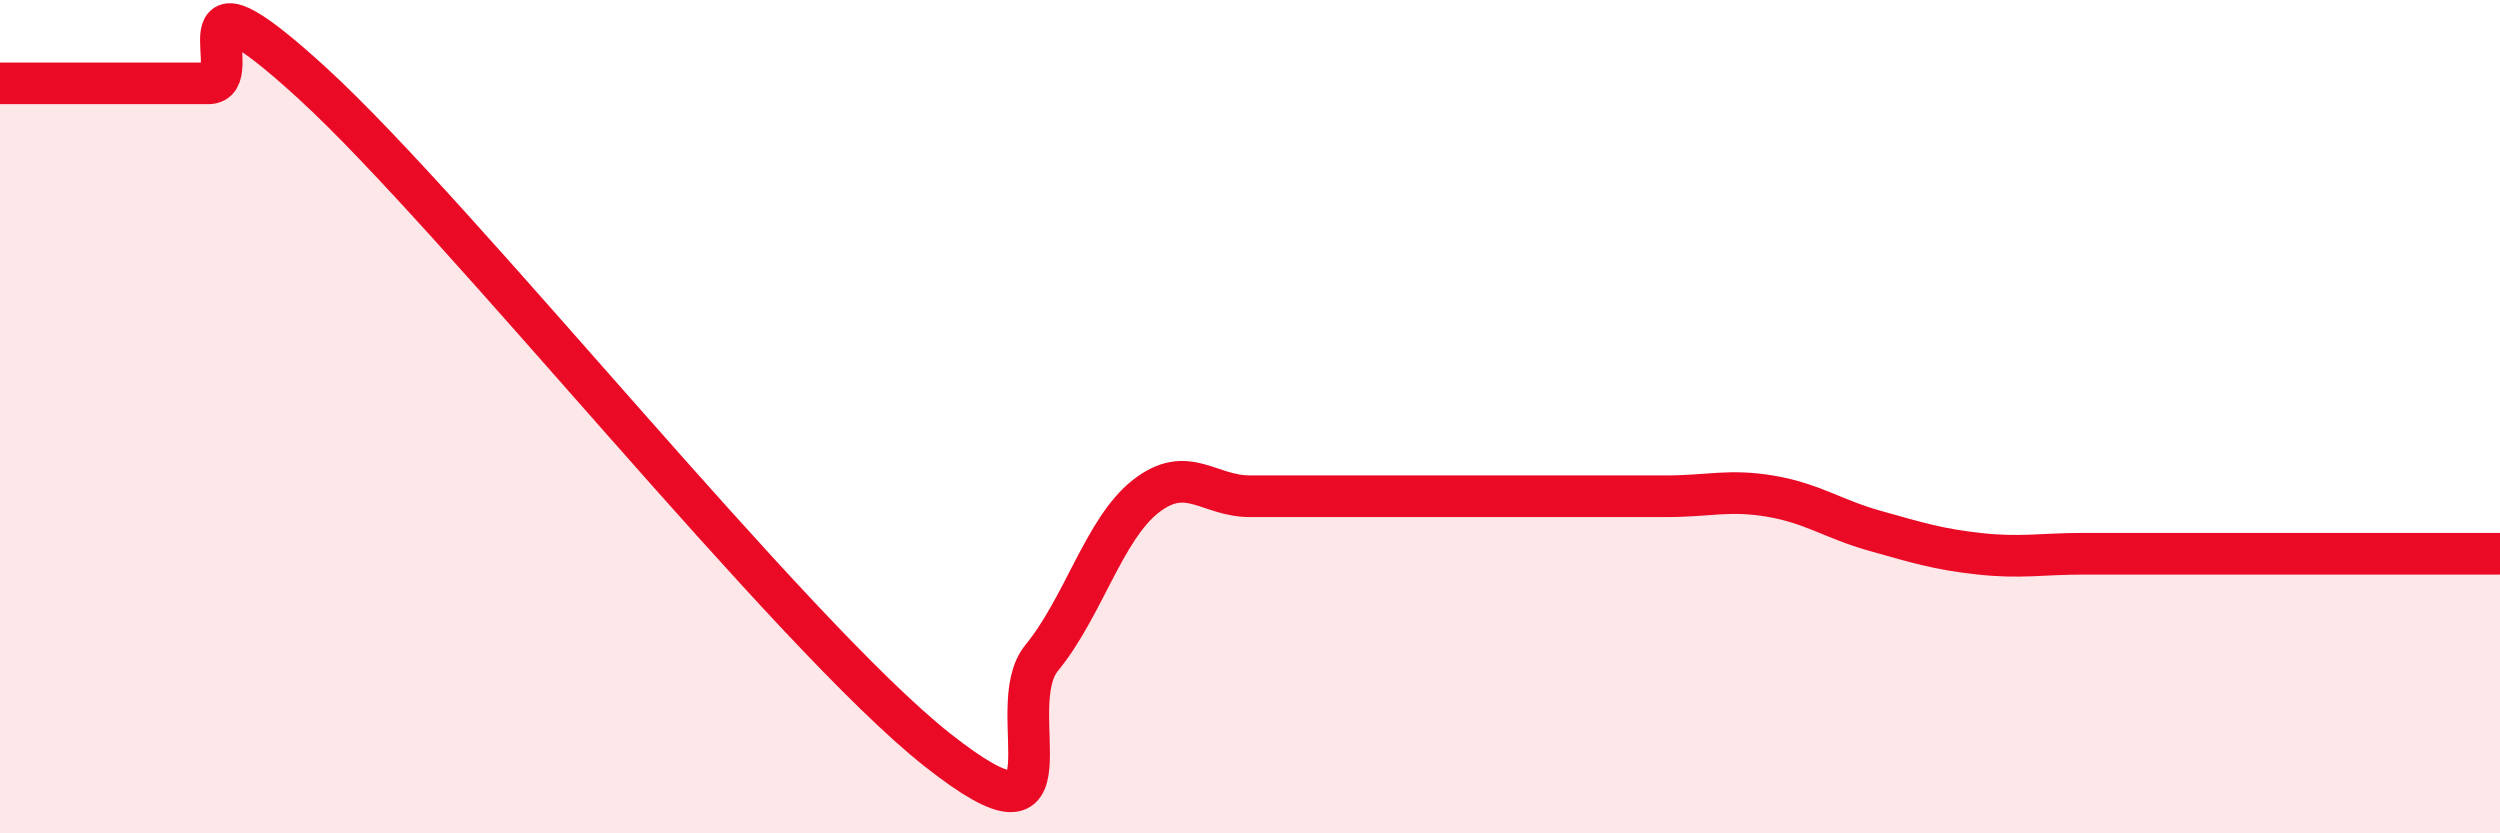
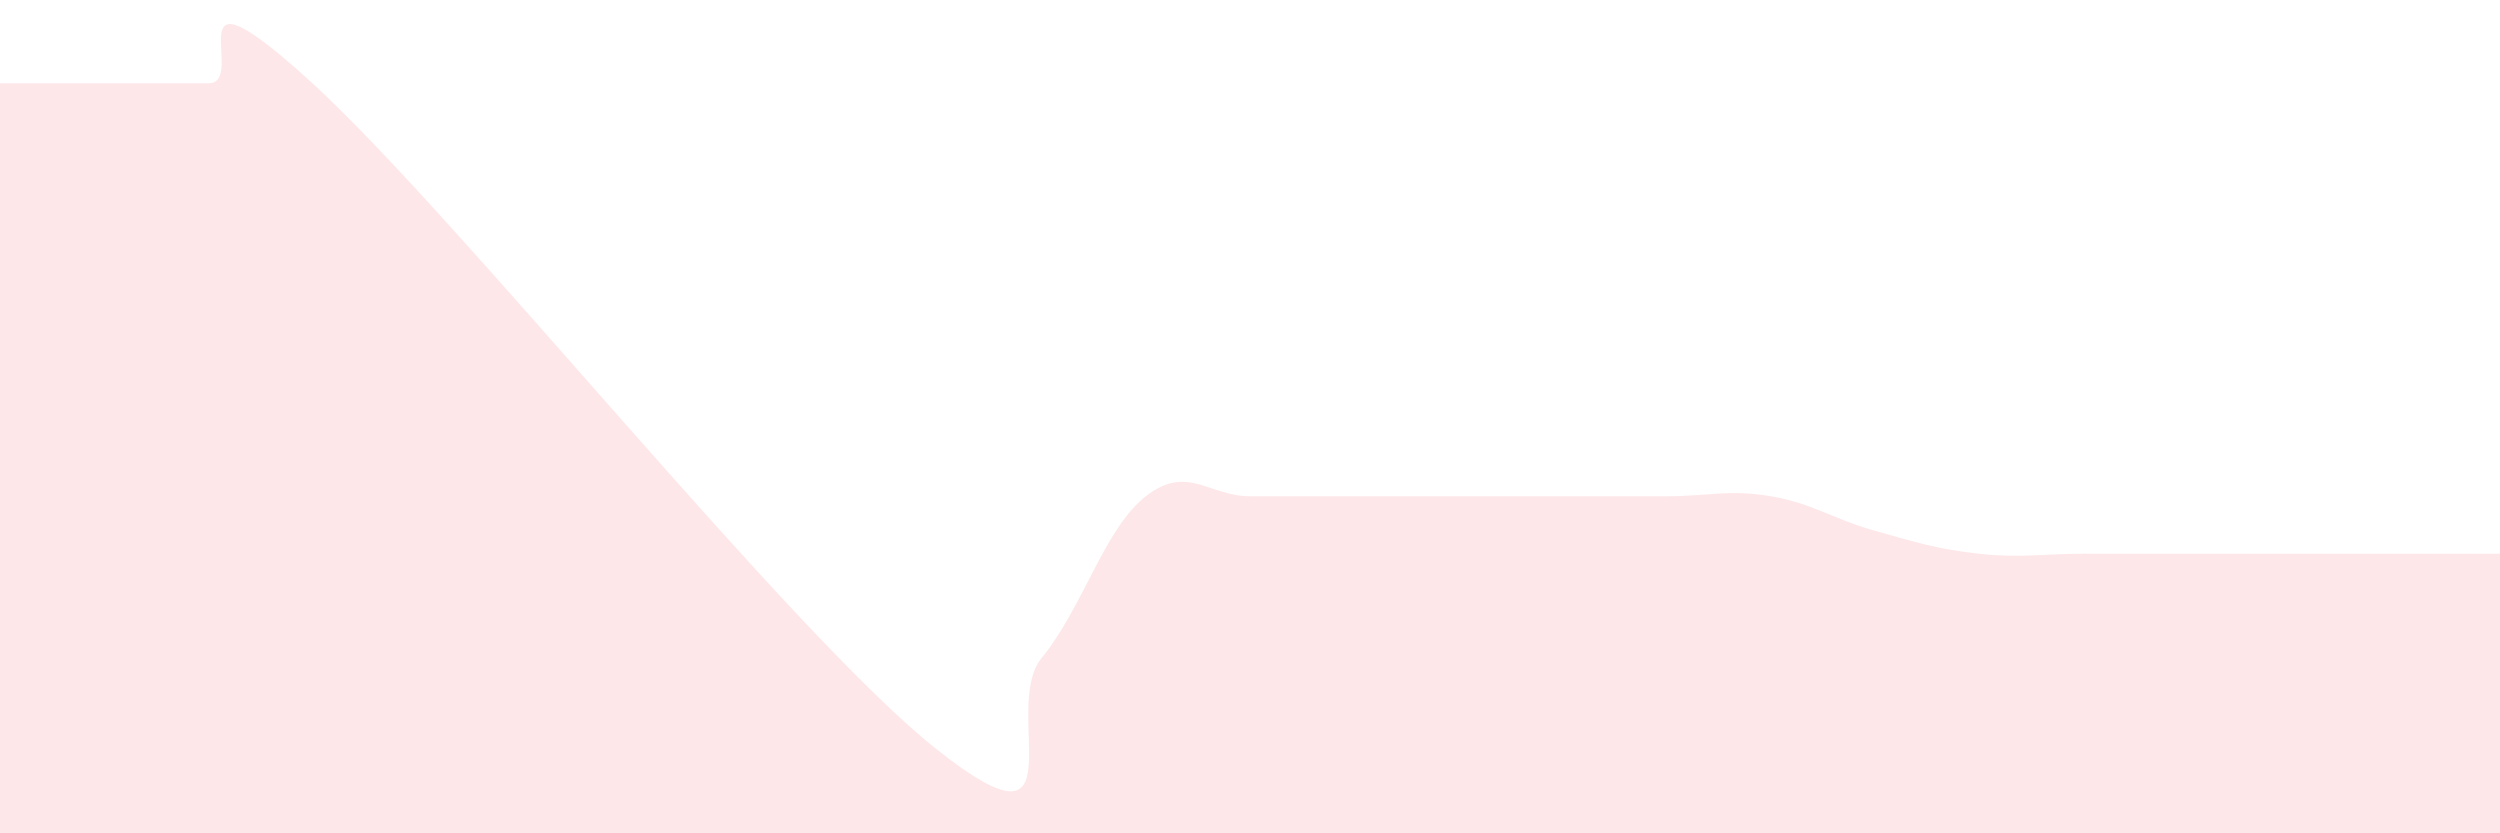
<svg xmlns="http://www.w3.org/2000/svg" width="60" height="20" viewBox="0 0 60 20">
  <path d="M 0,2 C 0.5,2 1.5,2 2.5,2 C 3.5,2 4,2 5,2 C 6,2 4,-1.2 7.5,2 C 11,5.2 19,15.24 22.5,18 C 26,20.76 24,17.01 25,15.79 C 26,14.57 26.5,12.69 27.5,11.91 C 28.5,11.13 29,11.91 30,11.91 C 31,11.91 31.5,11.91 32.5,11.91 C 33.5,11.91 34,11.91 35,11.91 C 36,11.91 36.5,11.91 37.5,11.91 C 38.5,11.91 39,11.91 40,11.91 C 41,11.91 41.5,11.74 42.5,11.91 C 43.5,12.08 44,12.46 45,12.74 C 46,13.02 46.5,13.18 47.5,13.29 C 48.5,13.4 49,13.29 50,13.29 C 51,13.29 51.5,13.29 52.5,13.29 C 53.5,13.29 53.5,13.29 55,13.29 C 56.5,13.29 59,13.29 60,13.29L60 20L0 20Z" fill="#EB0A25" opacity="0.1" stroke-linecap="round" stroke-linejoin="round" />
-   <path d="M 0,2 C 0.5,2 1.5,2 2.5,2 C 3.5,2 4,2 5,2 C 6,2 4,-1.2 7.5,2 C 11,5.2 19,15.24 22.5,18 C 26,20.76 24,17.01 25,15.79 C 26,14.57 26.5,12.69 27.5,11.91 C 28.5,11.13 29,11.91 30,11.91 C 31,11.91 31.5,11.91 32.5,11.91 C 33.5,11.91 34,11.91 35,11.91 C 36,11.91 36.5,11.91 37.5,11.91 C 38.5,11.91 39,11.91 40,11.91 C 41,11.91 41.5,11.74 42.5,11.91 C 43.5,12.08 44,12.46 45,12.74 C 46,13.02 46.5,13.18 47.5,13.29 C 48.5,13.4 49,13.29 50,13.29 C 51,13.29 51.5,13.29 52.5,13.29 C 53.5,13.29 53.5,13.29 55,13.29 C 56.5,13.29 59,13.29 60,13.29" stroke="#EB0A25" stroke-width="1" fill="none" stroke-linecap="round" stroke-linejoin="round" />
</svg>